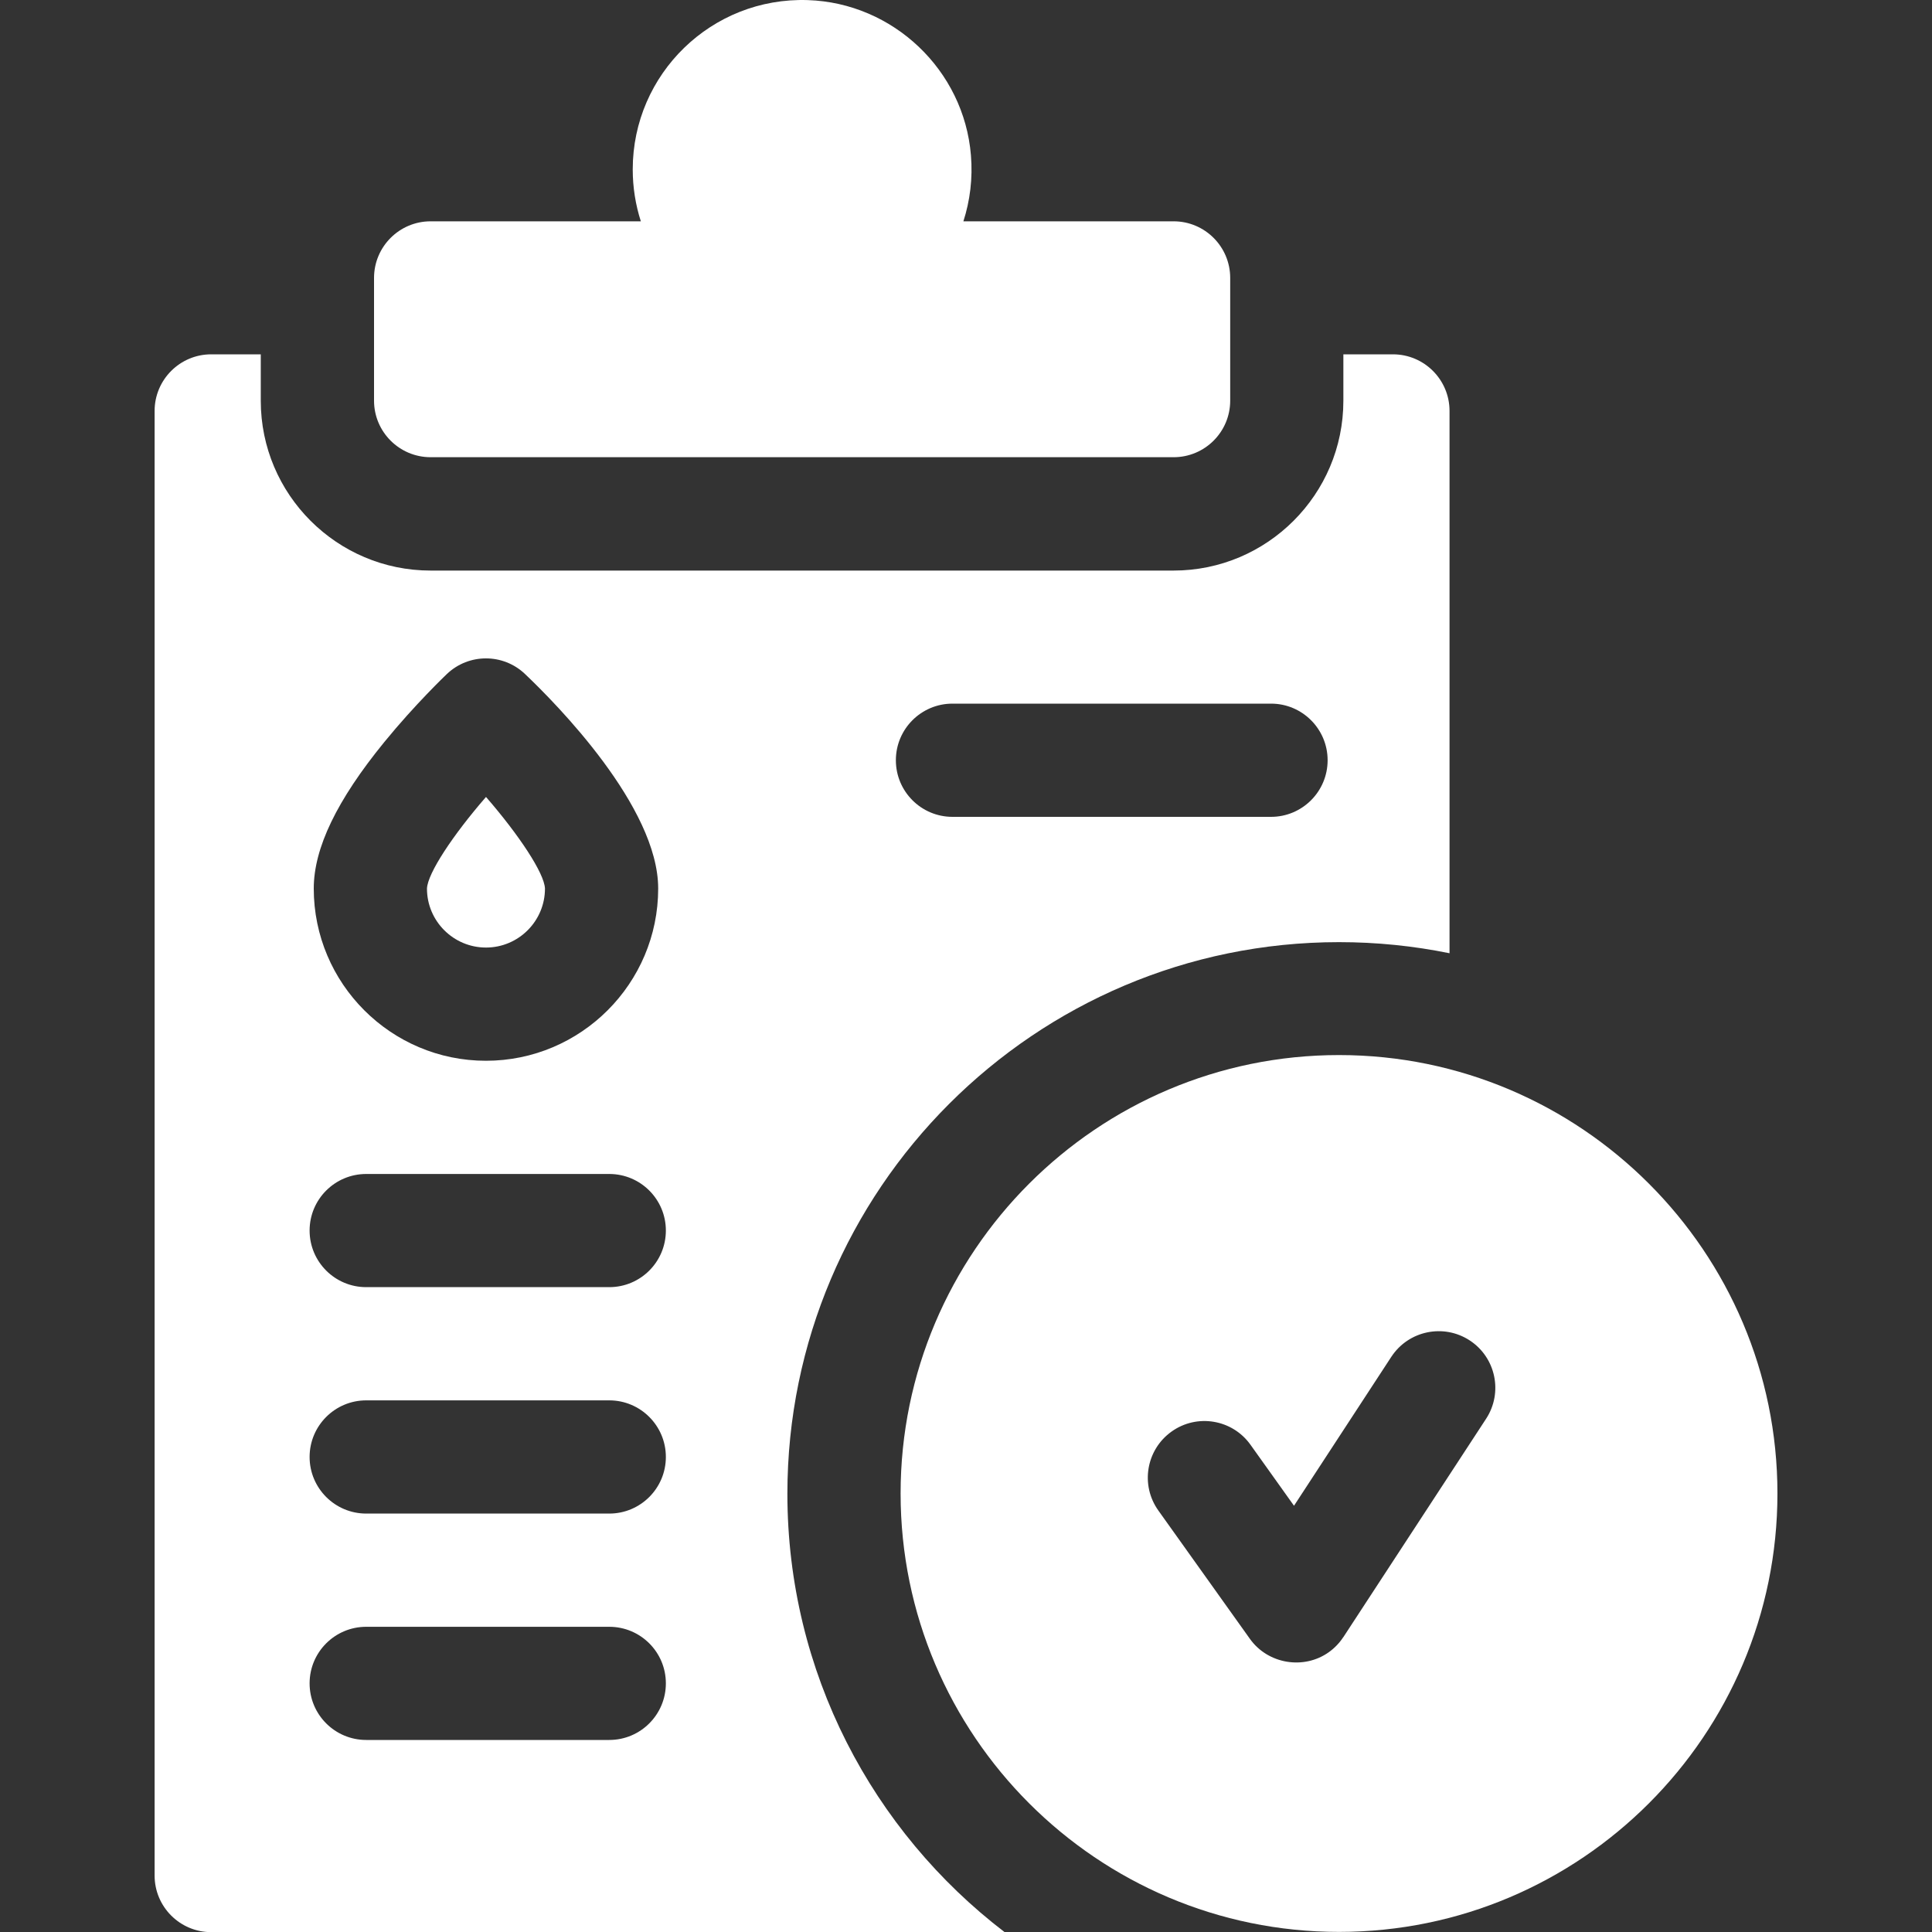
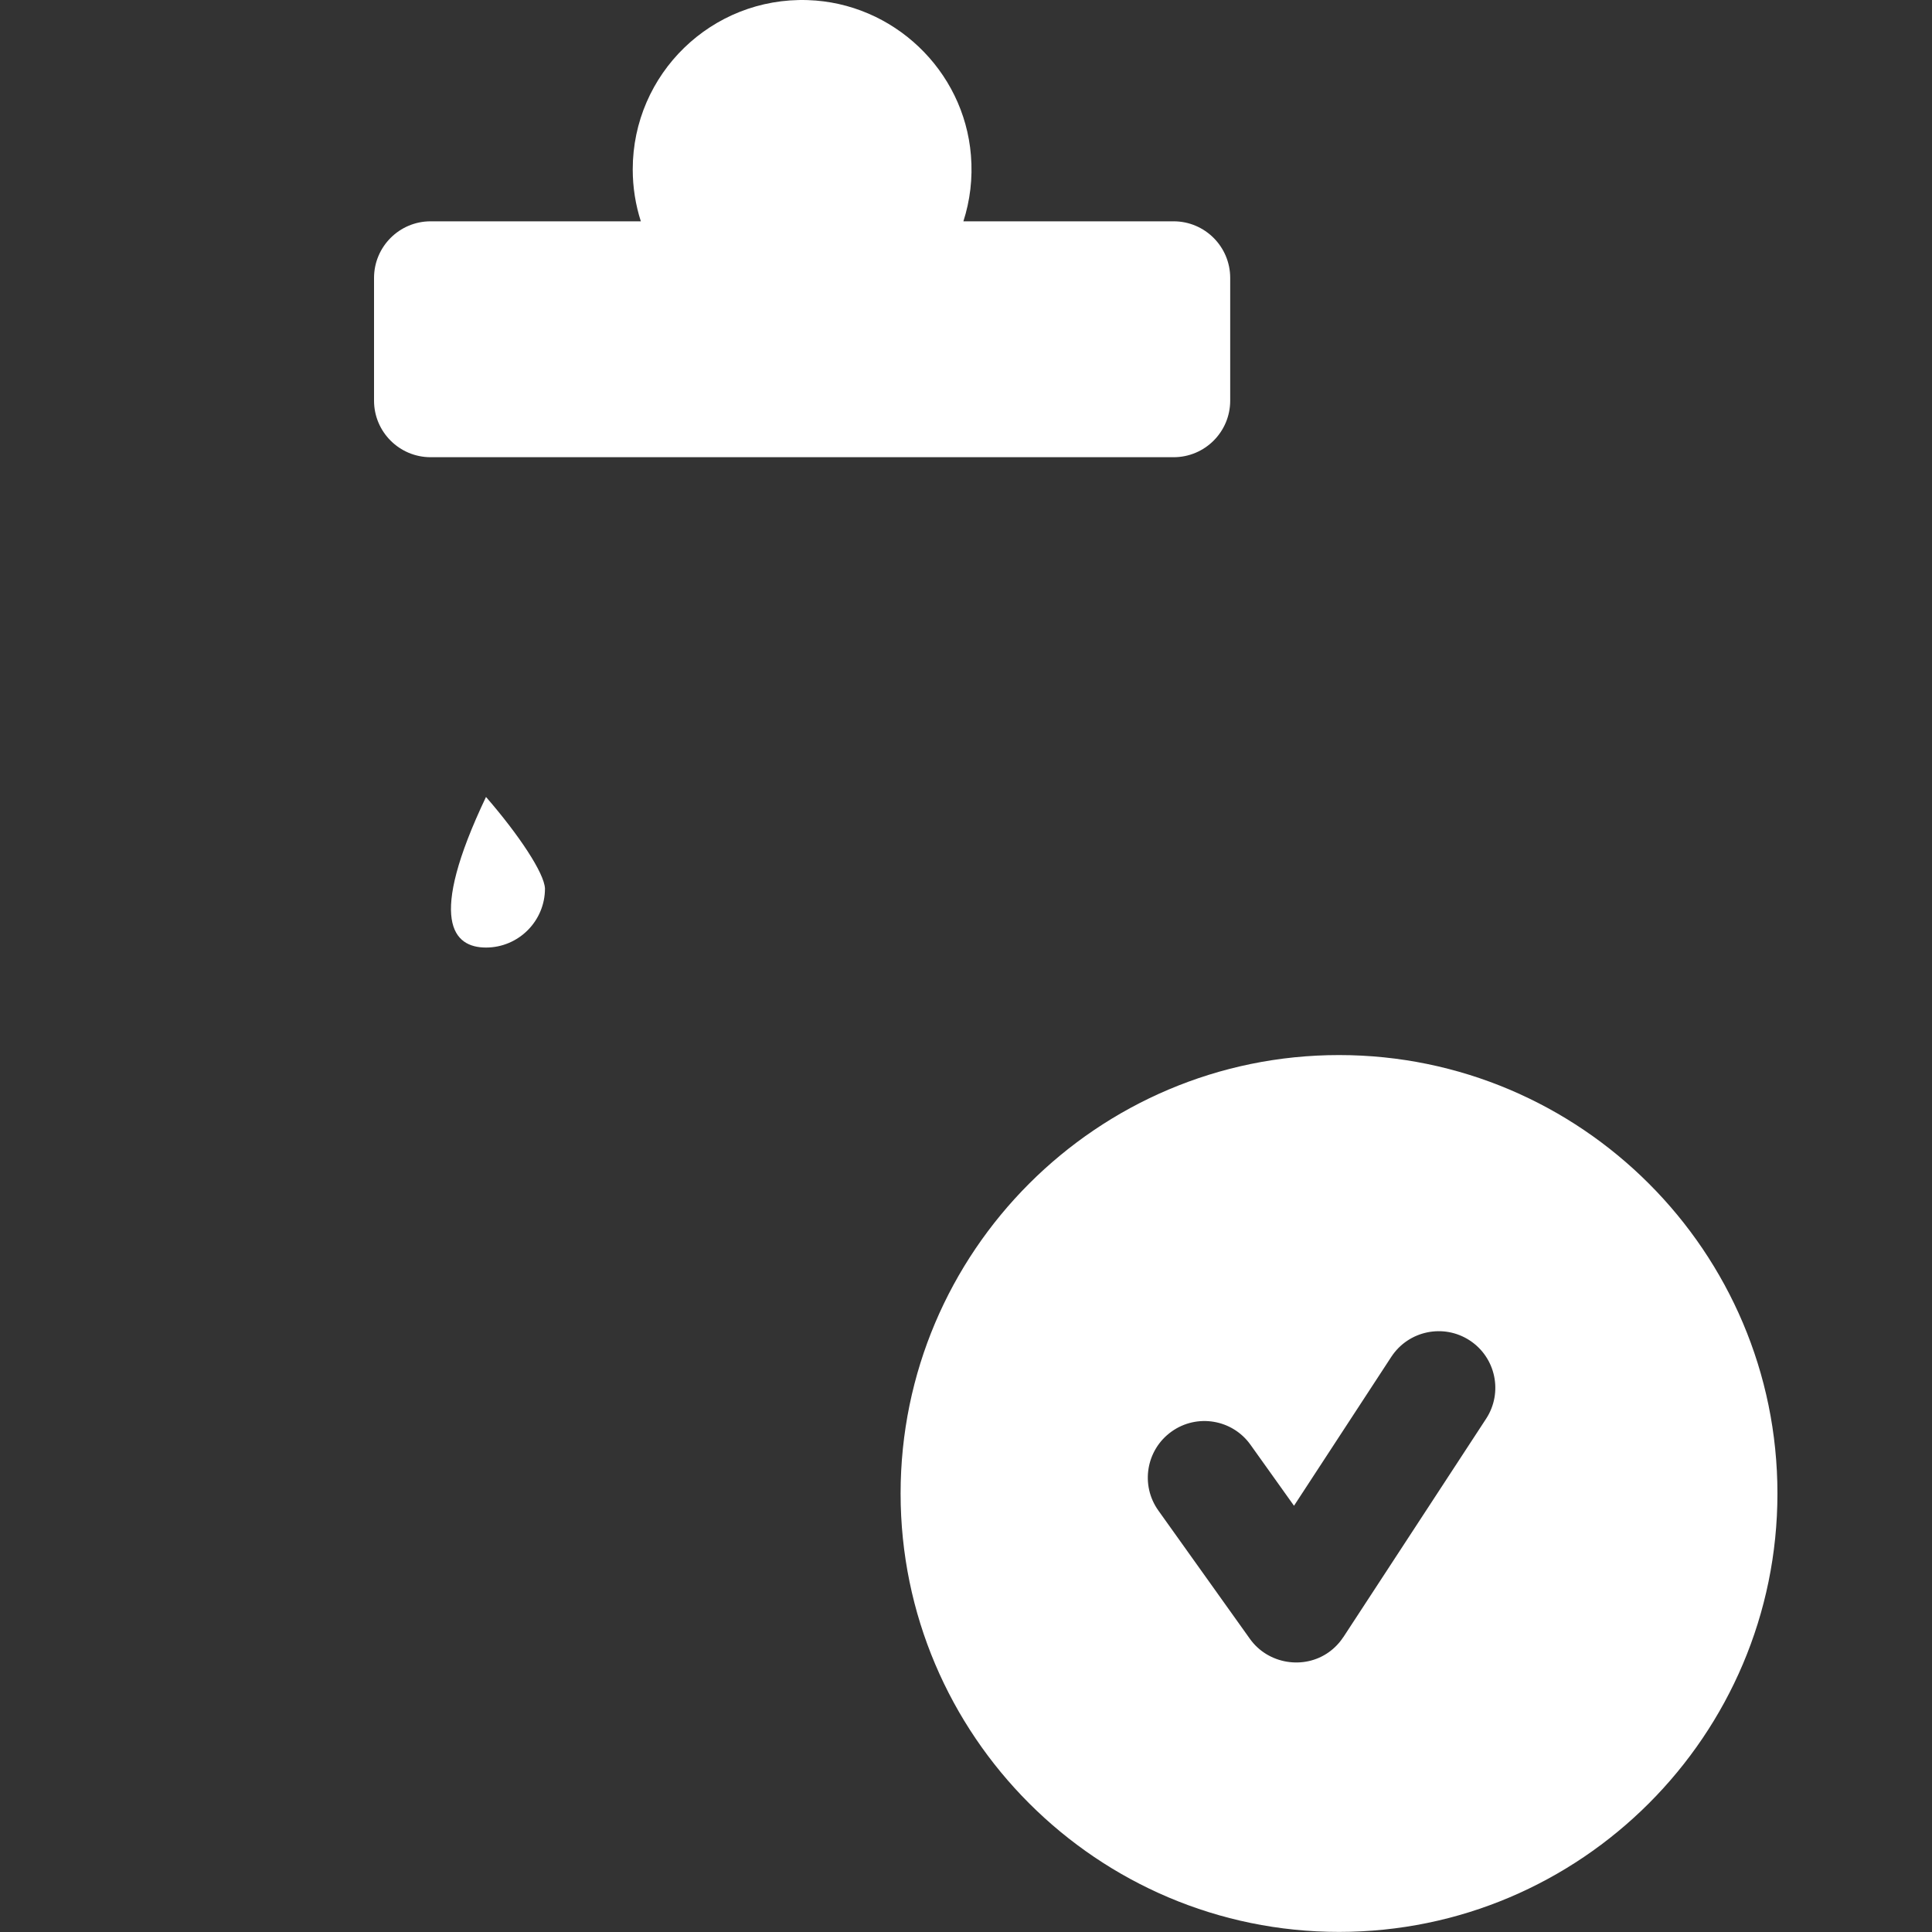
<svg xmlns="http://www.w3.org/2000/svg" width="40" height="40" viewBox="0 0 40 40" fill="none">
  <rect x="0" y="0" width="40" height="40" fill="#333333" stroke="none" />
  <g clip-path="url(#clip0_7848_22377)">
-     <path d="M28.839 7.336H27.813V8.298C27.813 10.236 26.236 11.813 24.297 11.813H8.915C6.976 11.813 5.399 10.236 5.399 8.298V7.336H4.373C3.726 7.336 3.201 7.861 3.201 8.508V38.831C3.201 39.478 3.726 40.003 4.373 40.003H20.8C18.068 37.914 16.302 34.623 16.302 30.926C16.302 24.629 21.425 19.506 27.723 19.506C28.506 19.506 29.271 19.585 30.011 19.736V8.508C30.011 7.861 29.486 7.336 28.839 7.336ZM7.957 15.363C8.595 14.581 9.228 13.978 9.254 13.953C9.707 13.524 10.416 13.524 10.868 13.953C11.515 14.567 13.627 16.703 13.627 18.396C13.627 20.362 12.027 21.962 10.061 21.962C8.095 21.962 6.496 20.362 6.496 18.396C6.496 17.56 6.974 16.567 7.957 15.363ZM12.614 36.024H7.582C6.935 36.024 6.41 35.5 6.41 34.852C6.41 34.205 6.935 33.681 7.582 33.681H12.614C13.261 33.681 13.786 34.205 13.786 34.852C13.786 35.5 13.261 36.024 12.614 36.024ZM12.614 31.337H7.582C6.935 31.337 6.41 30.812 6.41 30.165C6.41 29.518 6.935 28.993 7.582 28.993H12.614C13.261 28.993 13.786 29.518 13.786 30.165C13.786 30.812 13.261 31.337 12.614 31.337ZM12.614 26.649H7.582C6.935 26.649 6.41 26.125 6.41 25.477C6.41 24.83 6.935 24.306 7.582 24.306H12.614C13.261 24.306 13.786 24.83 13.786 25.477C13.786 26.125 13.261 26.649 12.614 26.649ZM26.315 16.912H19.72C19.073 16.912 18.548 16.387 18.548 15.74C18.548 15.093 19.073 14.568 19.72 14.568H26.315C26.962 14.568 27.487 15.093 27.487 15.74C27.487 16.387 26.962 16.912 26.315 16.912Z" fill="white" />
-     <path d="M10.062 19.618C10.735 19.618 11.283 19.07 11.283 18.397C11.271 18.08 10.744 17.285 10.062 16.5C9.379 17.286 8.852 18.081 8.84 18.397C8.84 19.07 9.388 19.618 10.062 19.618Z" fill="white" />
+     <path d="M10.062 19.618C10.735 19.618 11.283 19.07 11.283 18.397C11.271 18.08 10.744 17.285 10.062 16.5C8.84 19.07 9.388 19.618 10.062 19.618Z" fill="white" />
    <path d="M19.946 4.582C20.083 4.156 20.142 3.695 20.102 3.214C19.958 1.452 18.491 0.059 16.724 0.002C14.733 -0.063 13.1 1.532 13.1 3.507C13.1 3.882 13.159 4.243 13.268 4.582H8.916C8.269 4.582 7.744 5.107 7.744 5.754V8.295C7.744 8.942 8.269 9.466 8.916 9.466H24.298C24.945 9.466 25.47 8.942 25.47 8.295V5.754C25.47 5.107 24.945 4.582 24.298 4.582H19.946Z" fill="white" />
    <path d="M27.723 21.844C22.718 21.844 18.646 25.916 18.646 30.921C18.646 35.926 22.718 39.998 27.723 39.998C32.728 39.998 36.8 35.926 36.8 30.921C36.8 25.916 32.728 21.844 27.723 21.844ZM30.768 29.374L27.814 33.893C27.813 33.894 27.811 33.895 27.81 33.897C27.733 34.014 27.634 34.119 27.513 34.206C26.993 34.577 26.25 34.452 25.879 33.932L23.982 31.273C23.606 30.746 23.729 30.015 24.256 29.639C24.782 29.263 25.514 29.385 25.89 29.912L26.791 31.175L28.806 28.091C29.161 27.55 29.887 27.398 30.429 27.752C30.97 28.106 31.122 28.832 30.768 29.374Z" fill="white" />
  </g>
  <defs>
    <clipPath id="clip0_7848_22377">
      <rect width="40" height="40" fill="white" />
    </clipPath>
  </defs>
</svg>